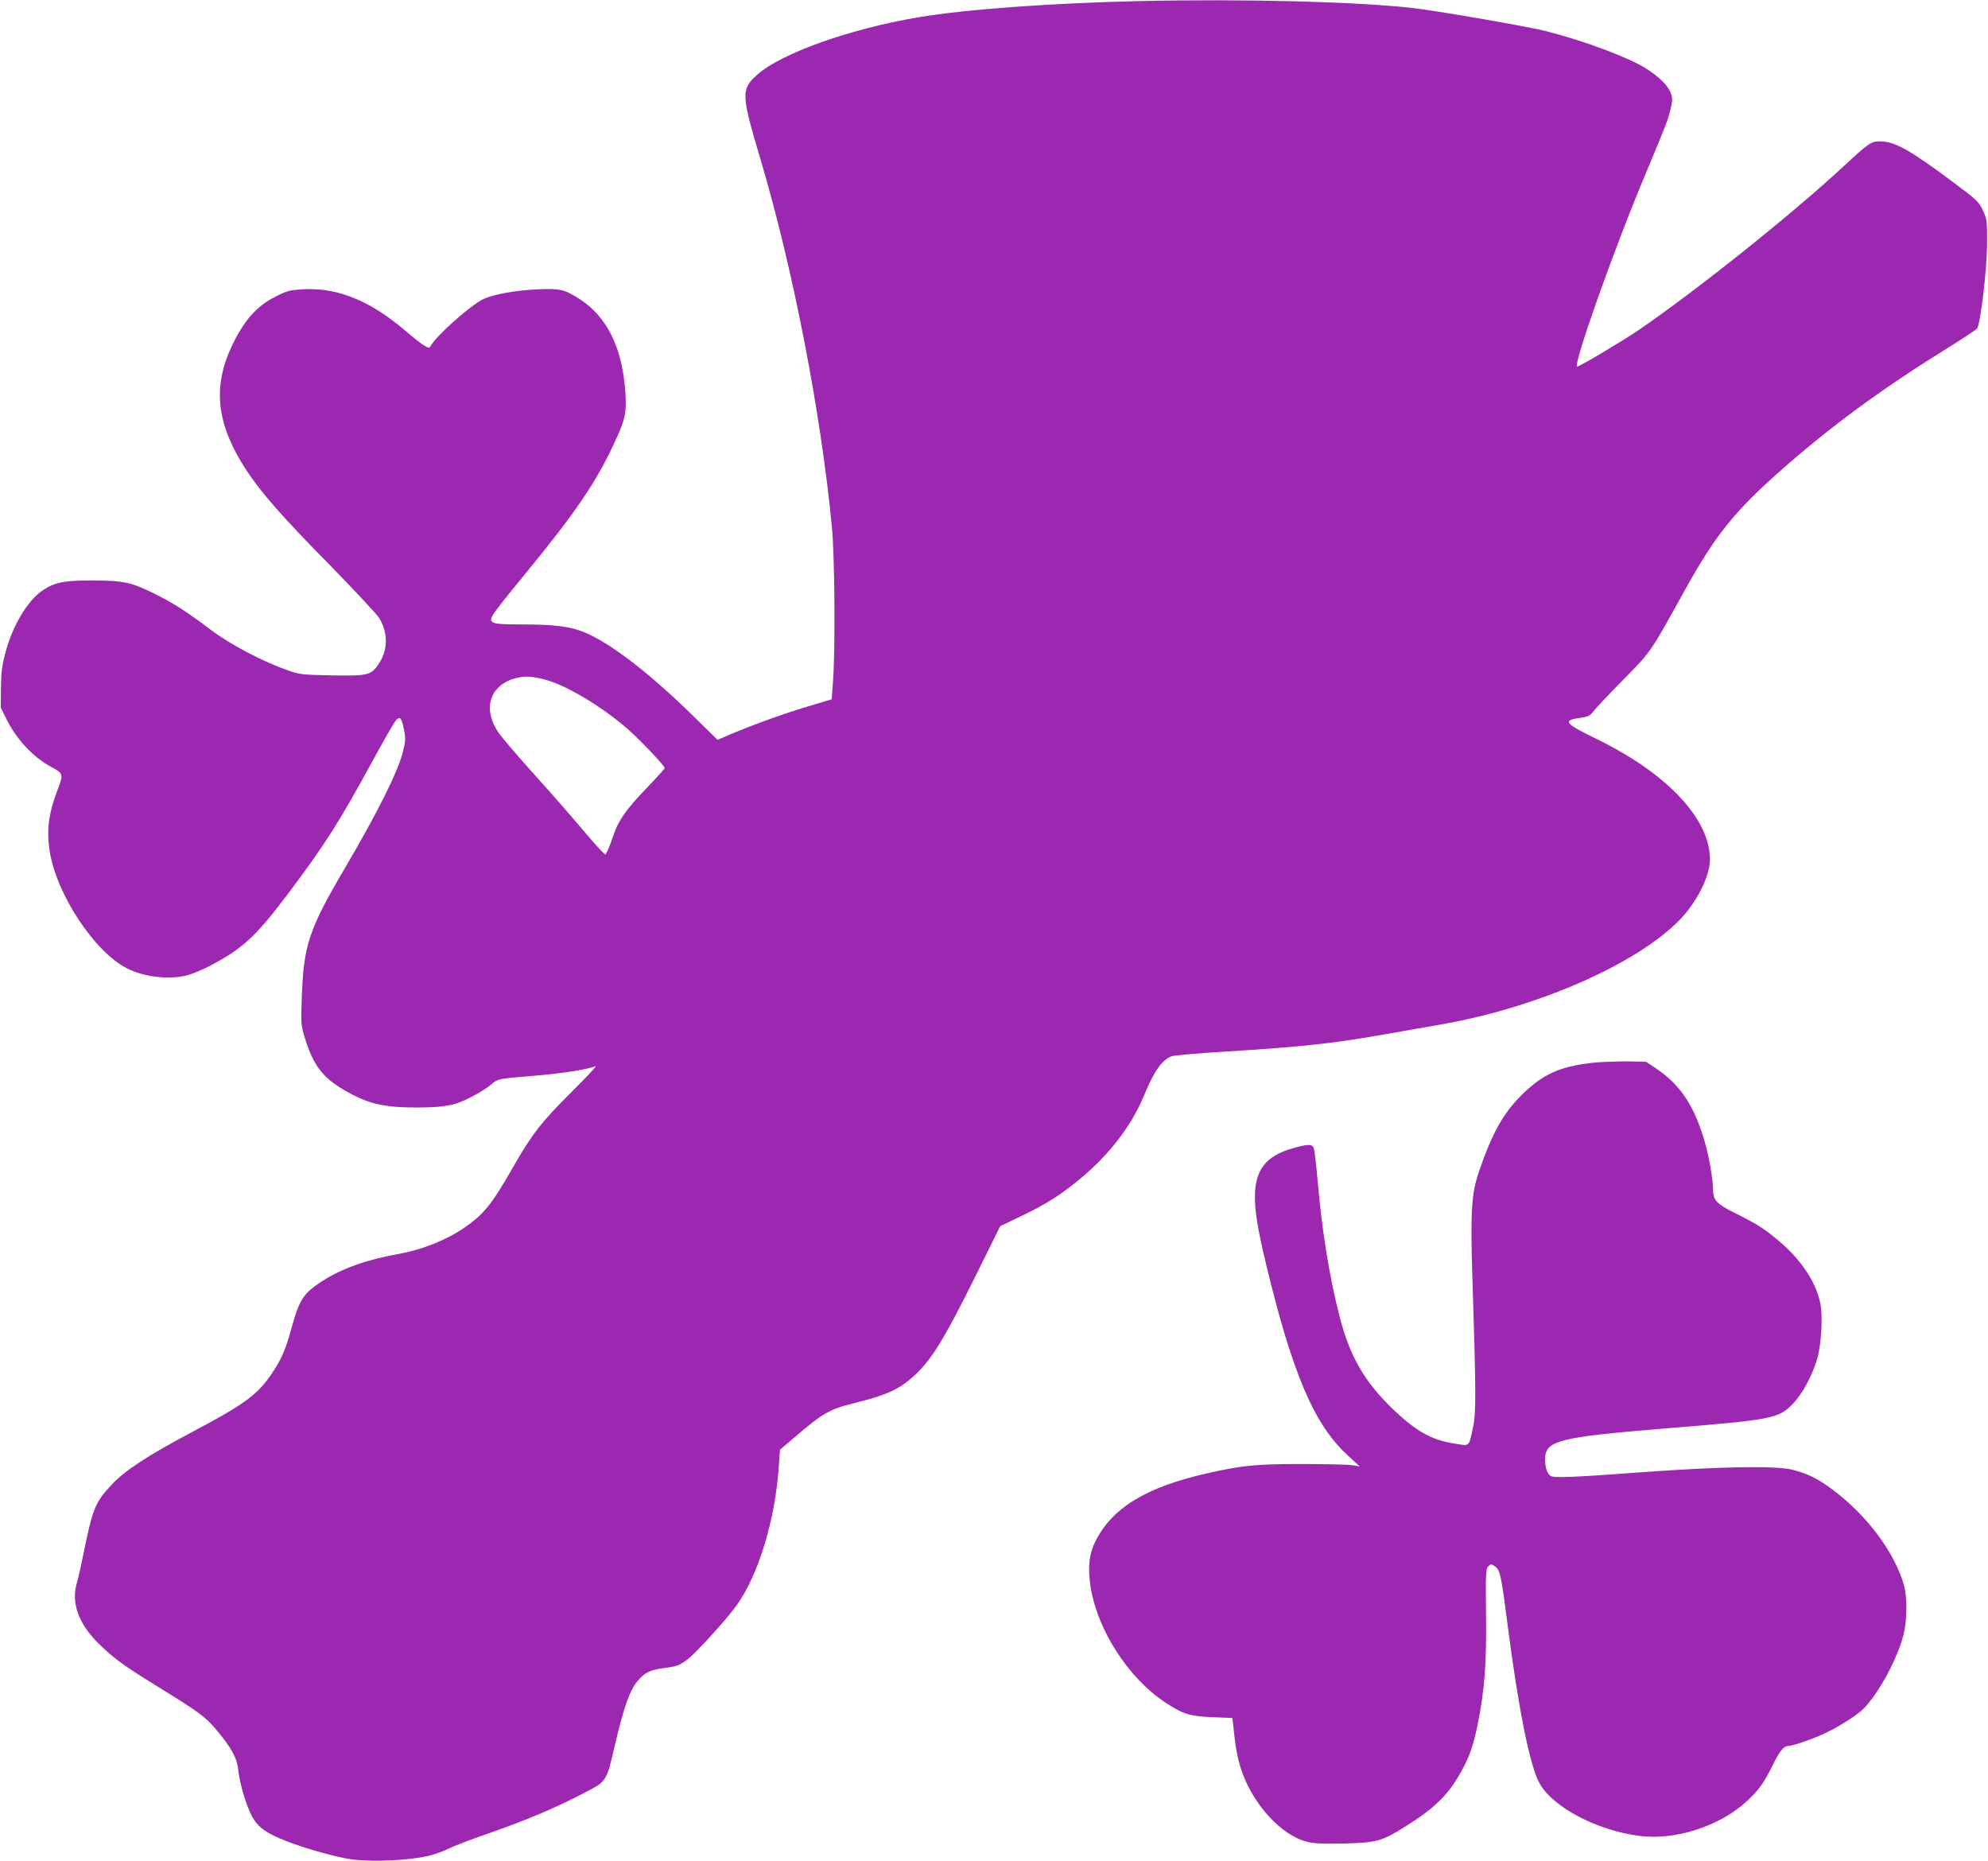
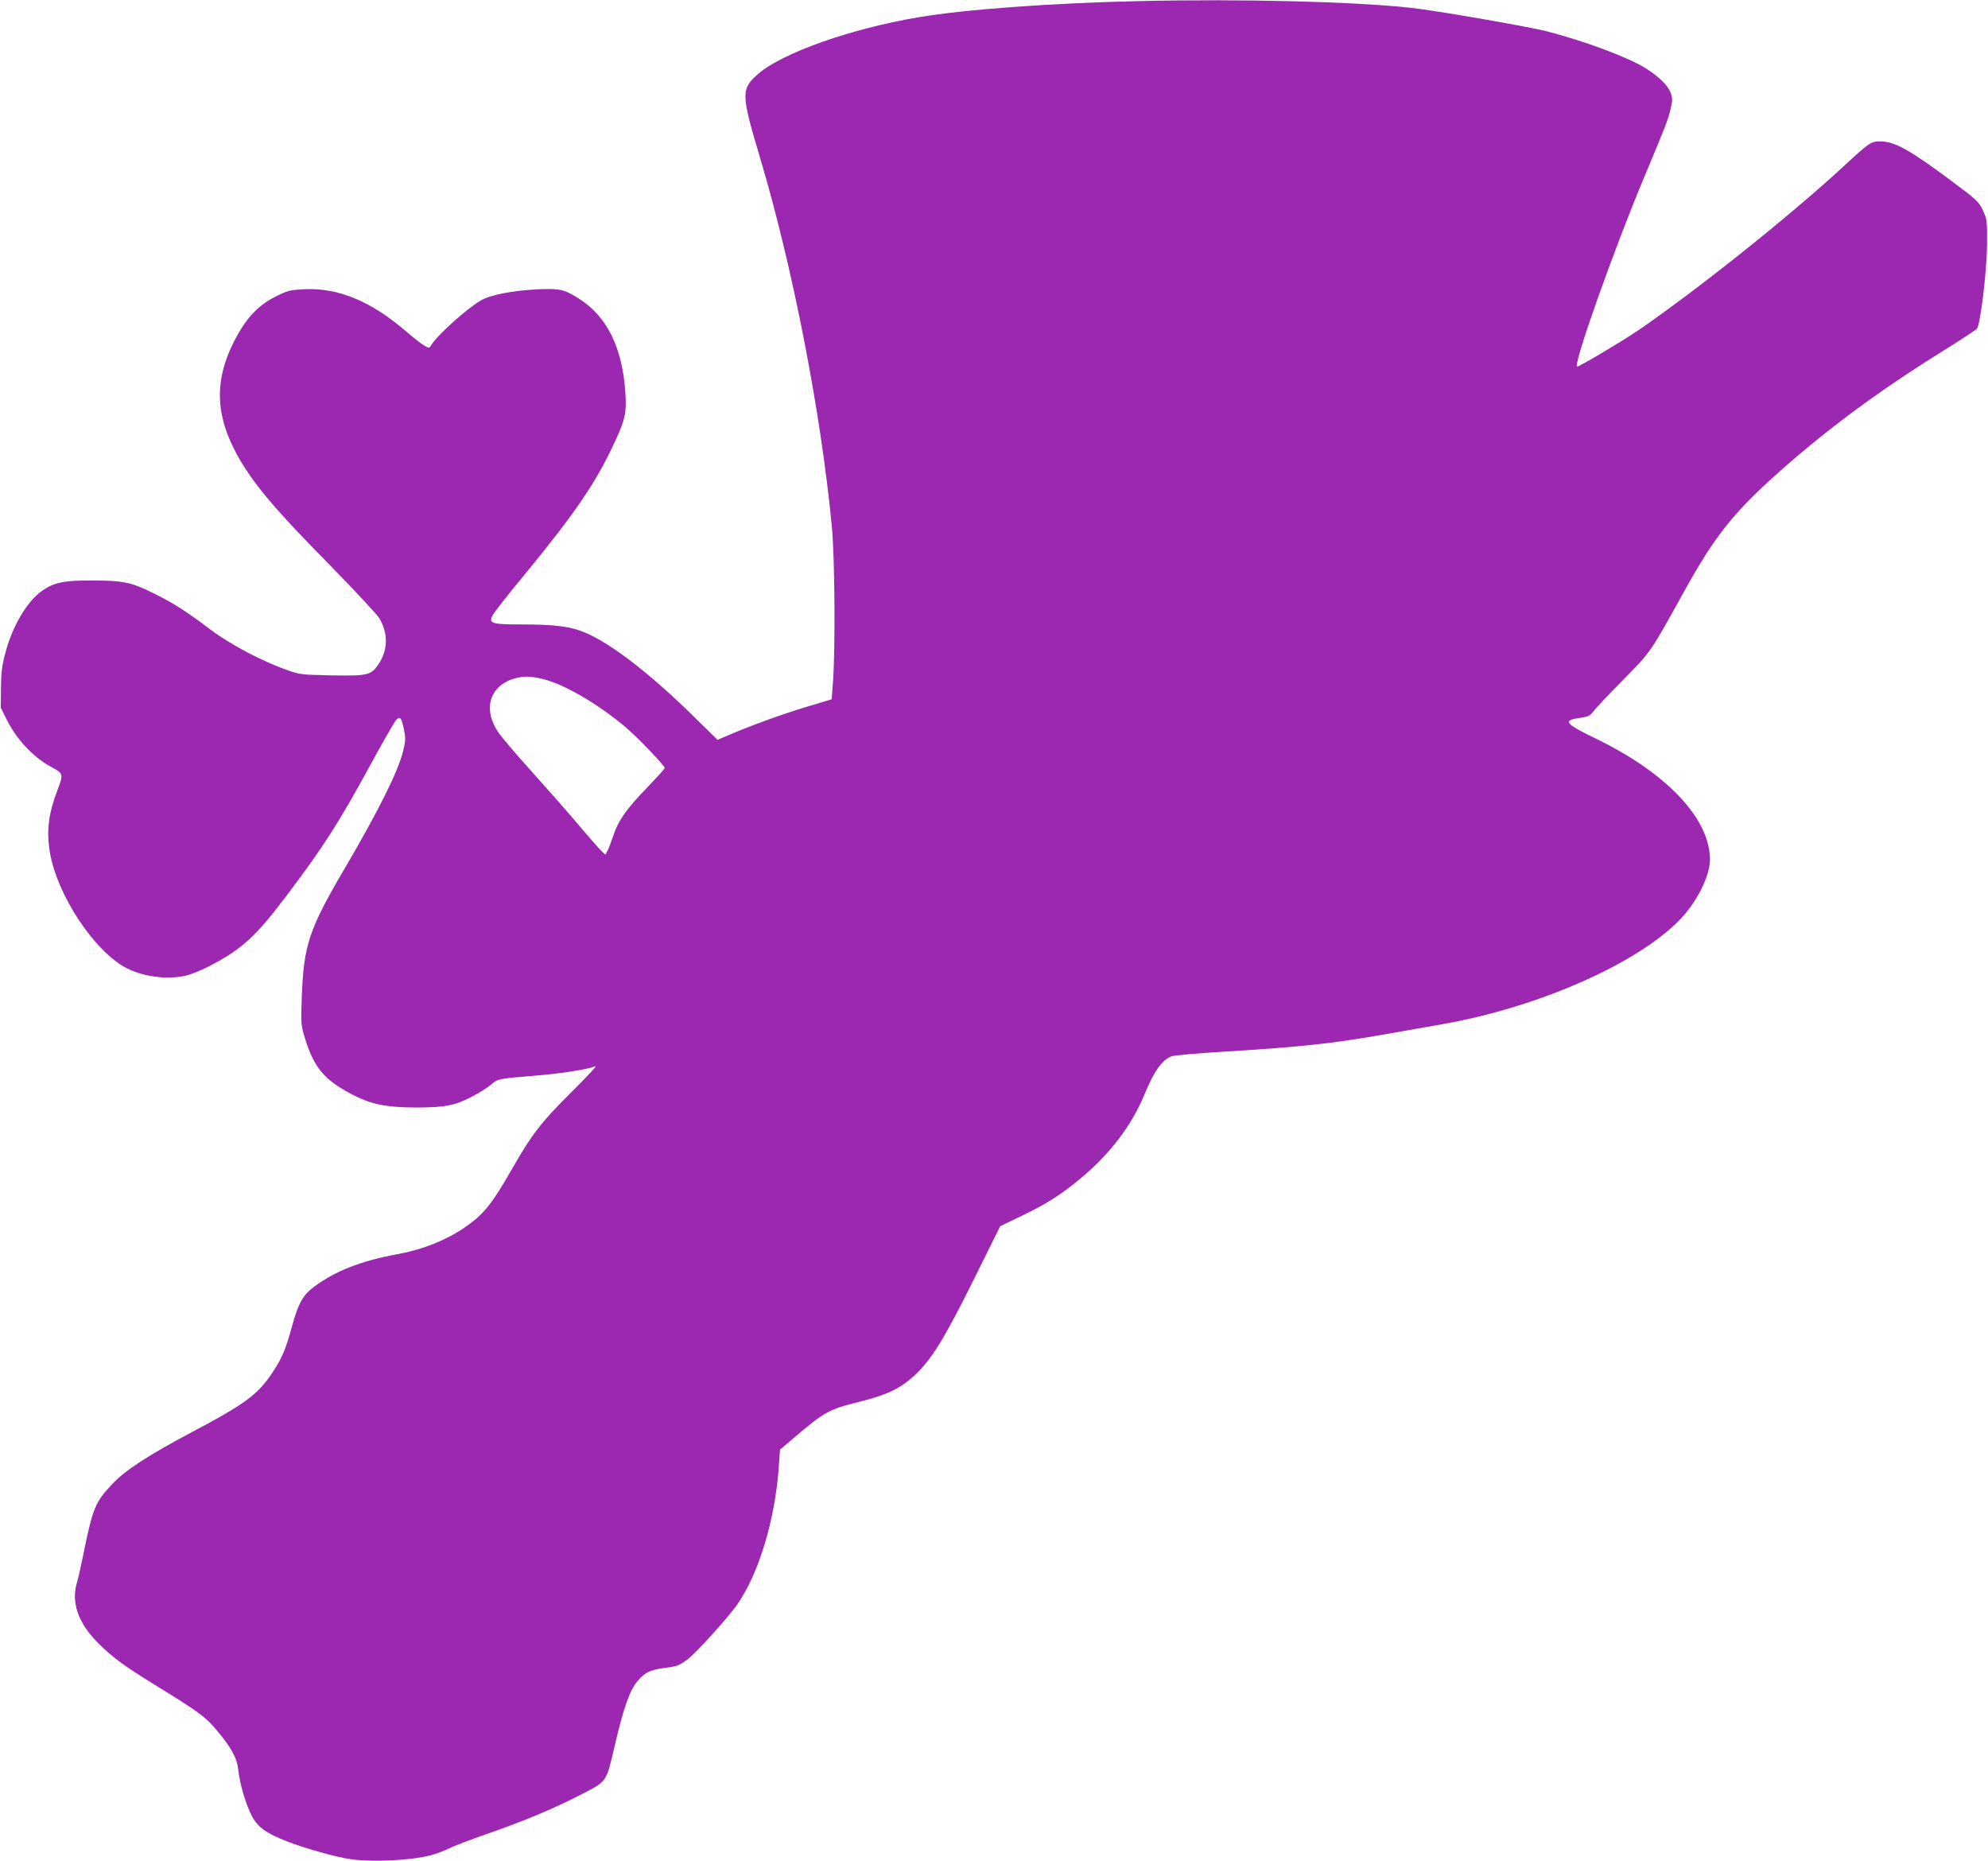
<svg xmlns="http://www.w3.org/2000/svg" version="1.0" width="1280pt" height="1198pt" viewBox="0 0 1280 1198" preserveAspectRatio="xMidYMid meet">
  <g transform="translate(0,1198) scale(0.1,-0.1)" fill="#9c27b0" stroke="none">
    <path d="M7335 11973 c-567 -13 -1116 -53 -1420 -104 -436 -73 -879 -230 -1035 -366 -110 -97 -109 -127 15 -543 209 -702 390 -1629 461 -2370 19 -192 23 -802 7 -1003 l-8 -109 -160 -48 c-156 -47 -342 -114 -498 -180 l-77 -33 -158 155 c-273 268 -522 461 -689 533 -97 42 -194 55 -419 55 -193 0 -212 7 -179 64 11 19 96 128 190 241 345 420 475 611 598 880 63 137 71 177 64 300 -18 295 -118 498 -300 613 -96 60 -122 66 -272 59 -155 -8 -300 -36 -359 -71 -94 -55 -287 -230 -321 -290 -10 -18 -13 -18 -40 -3 -17 9 -75 54 -129 101 -224 190 -430 274 -647 264 -92 -5 -106 -8 -182 -46 -102 -51 -174 -121 -239 -233 -176 -306 -163 -562 47 -884 93 -143 233 -303 536 -610 163 -167 308 -322 322 -346 57 -97 55 -203 -4 -292 -49 -74 -69 -79 -302 -75 -190 4 -207 5 -282 32 -162 56 -373 167 -500 263 -155 117 -236 169 -363 232 -145 72 -194 83 -392 84 -186 1 -250 -12 -327 -65 -98 -67 -194 -230 -239 -403 -21 -79 -27 -126 -28 -225 l-1 -126 37 -74 c64 -130 172 -245 287 -307 79 -42 80 -47 43 -144 -60 -158 -73 -261 -52 -399 44 -278 288 -648 499 -755 114 -57 280 -75 396 -41 33 10 98 37 144 62 203 107 288 186 487 449 240 318 338 472 540 843 80 147 154 276 165 287 25 26 35 14 50 -62 11 -54 11 -72 -5 -136 -30 -128 -158 -385 -376 -757 -231 -393 -265 -494 -277 -831 -6 -173 -5 -179 21 -265 54 -173 113 -250 251 -331 154 -90 252 -113 475 -113 175 1 239 13 343 67 51 26 108 62 127 79 43 39 50 40 285 59 171 14 336 40 390 61 11 4 -59 -71 -156 -167 -194 -193 -254 -270 -379 -489 -136 -237 -186 -299 -315 -387 -119 -80 -268 -139 -430 -168 -229 -42 -397 -108 -530 -207 -75 -55 -104 -107 -145 -257 -38 -139 -61 -197 -115 -281 -100 -155 -175 -212 -530 -400 -283 -150 -430 -246 -515 -337 -107 -113 -124 -155 -184 -453 -14 -69 -32 -150 -41 -180 -38 -130 10 -263 142 -393 97 -95 164 -143 378 -275 268 -165 309 -196 377 -277 99 -118 134 -182 142 -259 9 -88 50 -227 89 -300 38 -70 92 -109 226 -161 119 -46 326 -104 414 -115 146 -19 381 -7 511 26 33 9 85 28 115 43 31 16 144 59 251 96 227 79 428 162 591 247 181 93 170 77 228 323 56 242 96 354 147 414 47 55 82 71 172 83 82 10 98 16 156 61 54 43 249 258 309 342 142 200 249 553 272 901 l7 101 81 69 c205 175 233 191 428 239 181 45 265 85 358 171 108 100 191 234 382 619 l169 341 137 66 c161 77 253 136 379 240 191 159 330 342 411 538 64 155 114 226 177 250 16 6 172 20 345 30 495 31 684 51 1026 111 127 22 293 52 370 65 614 108 1245 384 1525 667 112 113 199 284 200 392 0 264 -277 558 -735 780 -202 98 -217 118 -99 134 51 7 62 13 84 42 14 19 94 104 178 189 198 202 180 176 407 585 201 363 322 513 635 789 306 269 629 507 1026 754 116 72 216 138 223 146 22 27 63 369 65 541 1 147 -1 164 -22 210 -31 68 -37 73 -211 203 -269 200 -362 251 -455 252 -59 0 -71 -8 -236 -161 -349 -322 -932 -787 -1315 -1051 -101 -69 -384 -238 -400 -238 -31 0 234 750 438 1235 135 323 147 354 163 422 14 61 14 70 -1 110 -17 44 -78 103 -160 154 -116 72 -395 176 -642 239 -125 31 -701 131 -863 149 -366 41 -1095 59 -1755 44z m-3806 -4374 c139 -43 355 -175 511 -311 83 -73 240 -238 240 -253 0 -4 -51 -60 -113 -125 -133 -137 -187 -214 -217 -307 -13 -38 -29 -81 -37 -97 l-15 -28 -25 23 c-14 13 -87 96 -161 184 -75 88 -211 242 -302 343 -91 101 -182 208 -202 238 -112 166 -43 328 152 356 40 6 100 -2 169 -23z" />
-     <path d="M10276 5140 c-210 -20 -324 -66 -449 -181 -139 -128 -214 -257 -306 -526 -47 -138 -54 -256 -41 -672 24 -740 24 -880 5 -967 -29 -133 -19 -124 -122 -107 -143 22 -240 76 -382 209 -192 181 -290 349 -357 612 -65 254 -112 547 -140 867 -9 105 -20 200 -25 213 -11 28 -35 28 -138 -1 -172 -50 -241 -140 -241 -312 0 -99 17 -204 71 -430 168 -700 309 -1034 522 -1230 l82 -76 -45 8 c-25 4 -171 8 -325 8 -299 0 -389 -9 -617 -61 -389 -88 -609 -223 -715 -437 -39 -78 -49 -157 -34 -273 38 -286 242 -606 488 -767 113 -73 154 -86 301 -92 l127 -5 12 -108 c13 -124 35 -212 74 -299 89 -199 260 -364 407 -393 42 -9 119 -11 235 -8 204 6 235 15 383 108 190 118 278 204 360 351 56 101 80 169 109 312 44 218 57 392 53 709 -3 259 -1 289 14 304 16 16 19 16 42 1 34 -23 41 -52 81 -364 73 -565 147 -931 210 -1038 88 -152 369 -299 639 -334 230 -31 517 61 693 223 75 69 110 117 165 229 46 94 73 127 103 127 24 0 134 36 210 70 95 41 225 122 272 168 90 91 200 285 250 445 33 105 37 268 9 362 -63 209 -240 444 -458 606 -93 69 -159 102 -257 127 -107 27 -461 21 -971 -16 -429 -32 -566 -38 -586 -24 -22 14 -35 54 -36 103 -1 126 78 146 787 204 677 55 716 63 806 155 64 66 126 180 160 295 25 86 36 266 20 350 -26 138 -123 285 -270 408 -93 78 -132 103 -271 173 -126 62 -150 87 -150 153 0 66 -26 213 -54 311 -70 238 -157 367 -321 477 l-58 38 -116 2 c-64 0 -156 -3 -205 -7z" />
  </g>
</svg>